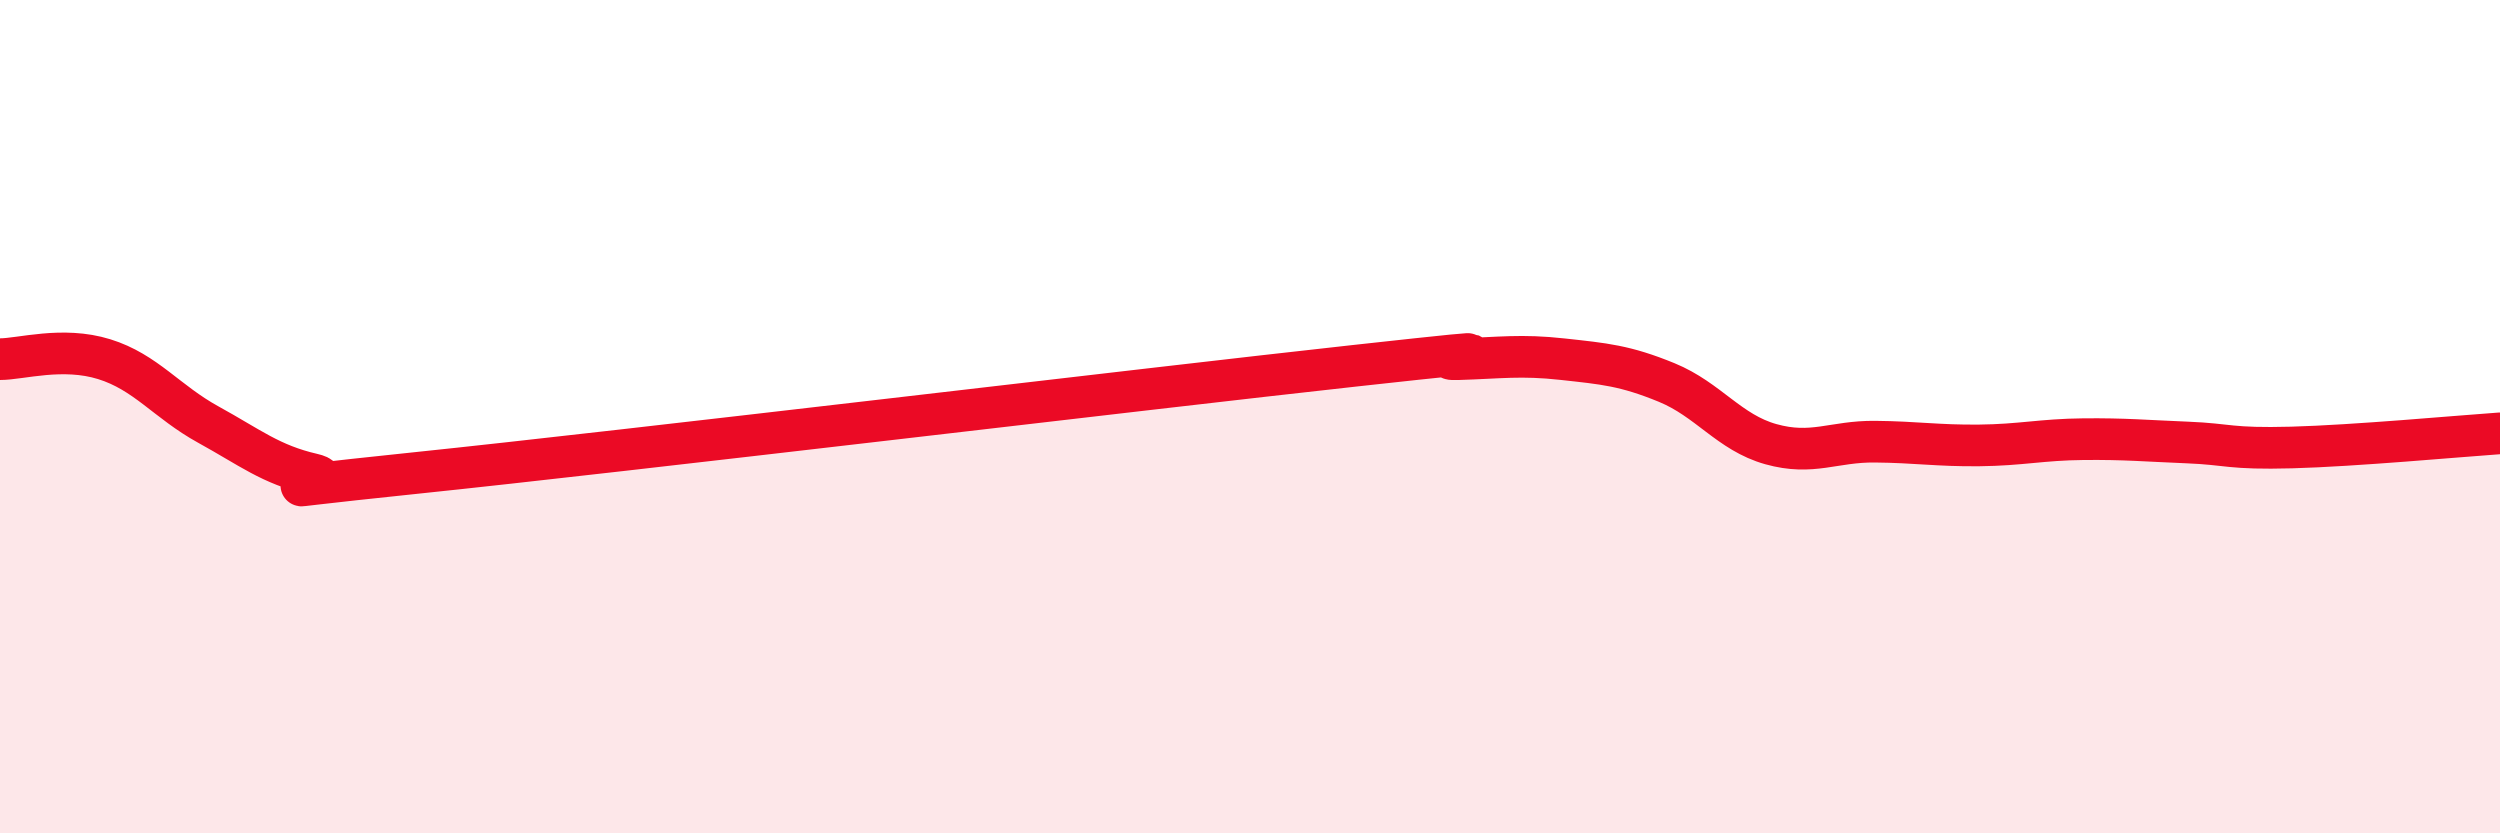
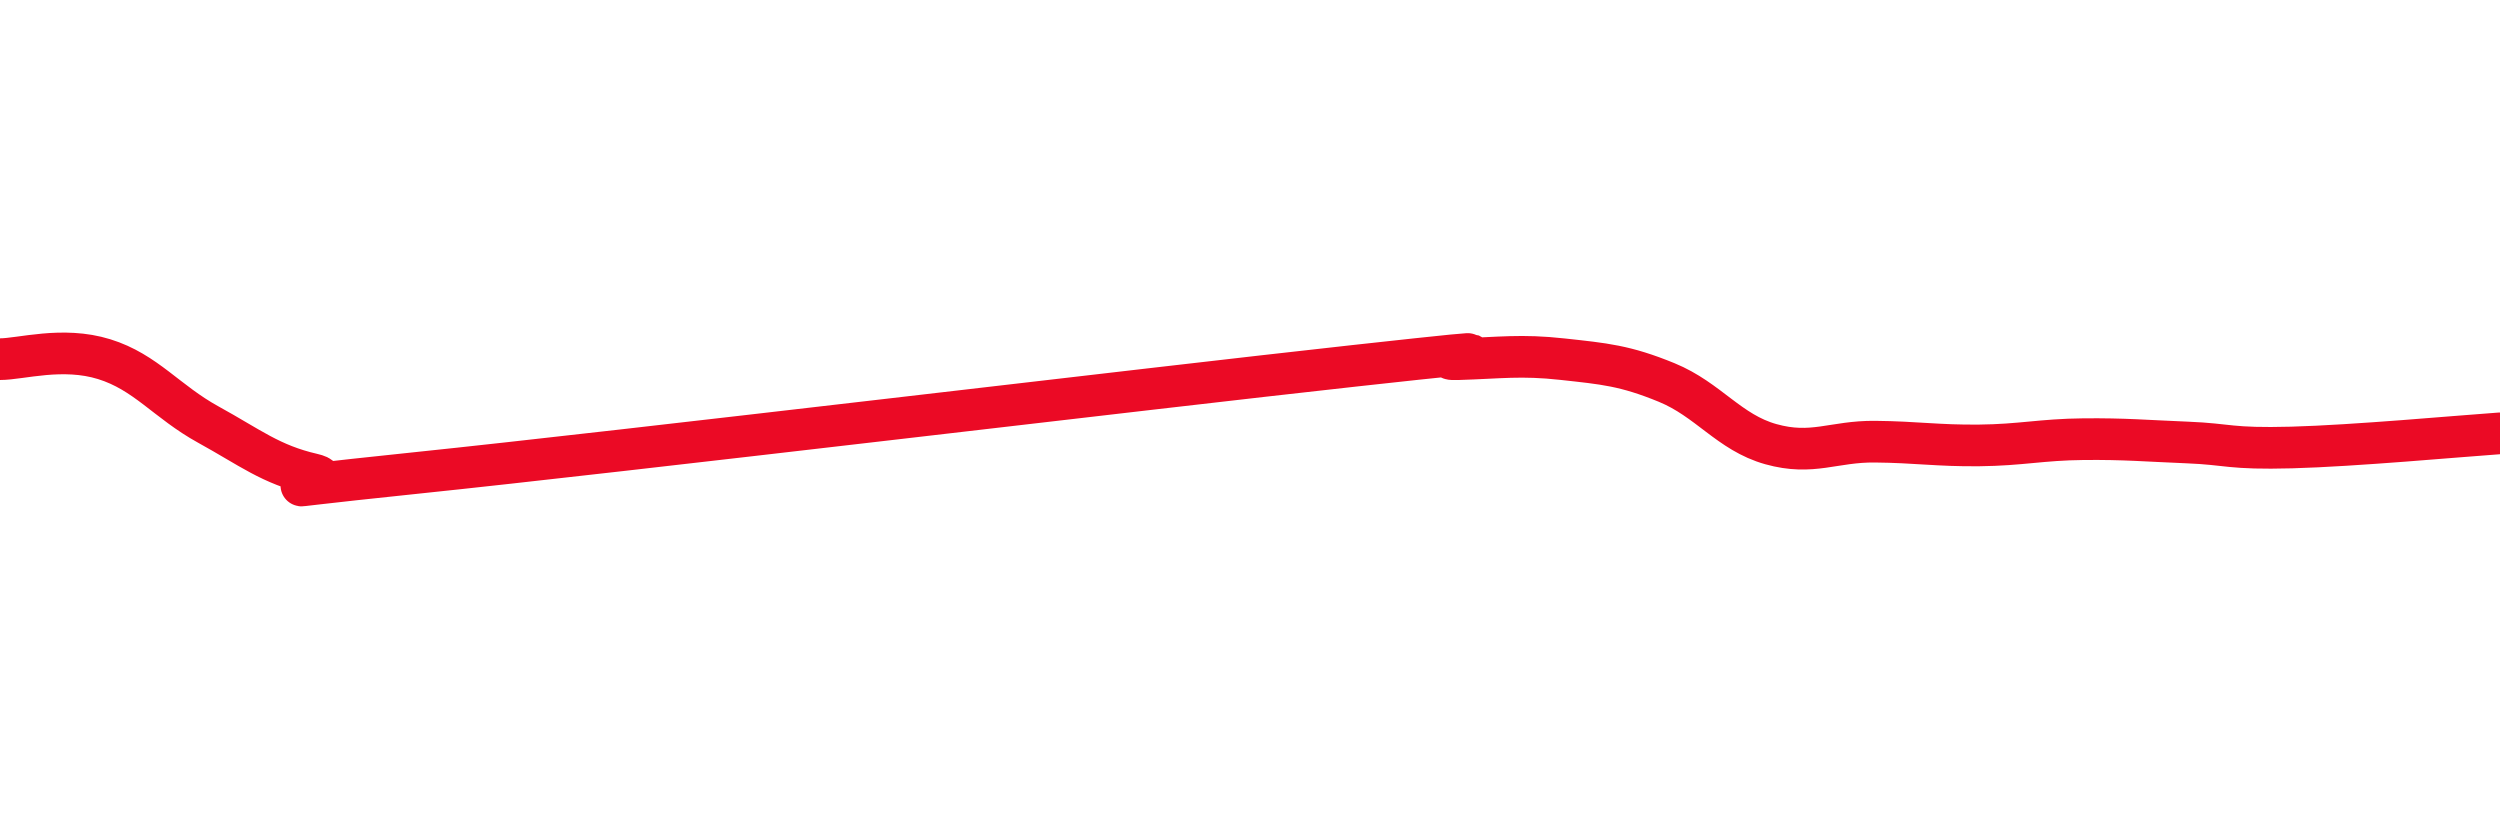
<svg xmlns="http://www.w3.org/2000/svg" width="60" height="20" viewBox="0 0 60 20">
-   <path d="M 0,8.62 C 0.5,8.62 1.5,8.31 2.5,8.62 C 3.5,8.93 4,9.64 5,10.19 C 6,10.74 6.5,11.15 7.5,11.38 C 8.5,11.61 5,11.87 10,11.35 C 15,10.83 27.5,9.33 32.5,8.78 C 37.5,8.23 34,8.65 35,8.62 C 36,8.59 36.5,8.51 37.5,8.62 C 38.5,8.73 39,8.77 40,9.18 C 41,9.59 41.5,10.38 42.5,10.66 C 43.5,10.94 44,10.59 45,10.6 C 46,10.61 46.5,10.7 47.5,10.69 C 48.5,10.68 49,10.55 50,10.54 C 51,10.53 51.5,10.58 52.5,10.62 C 53.5,10.66 53.5,10.78 55,10.74 C 56.5,10.7 59,10.47 60,10.4L60 20L0 20Z" fill="#EB0A25" opacity="0.1" stroke-linecap="round" stroke-linejoin="round" />
  <path d="M 0,8.62 C 0.5,8.62 1.5,8.31 2.5,8.62 C 3.5,8.93 4,9.64 5,10.19 C 6,10.74 6.5,11.15 7.5,11.38 C 8.5,11.61 5,11.87 10,11.35 C 15,10.83 27.5,9.33 32.5,8.78 C 37.5,8.23 34,8.65 35,8.62 C 36,8.59 36.5,8.51 37.5,8.62 C 38.5,8.73 39,8.77 40,9.18 C 41,9.59 41.5,10.38 42.5,10.66 C 43.5,10.94 44,10.59 45,10.6 C 46,10.61 46.5,10.7 47.5,10.69 C 48.5,10.68 49,10.55 50,10.54 C 51,10.53 51.5,10.58 52.5,10.62 C 53.5,10.66 53.5,10.78 55,10.74 C 56.5,10.7 59,10.47 60,10.4" stroke="#EB0A25" stroke-width="1" fill="none" stroke-linecap="round" stroke-linejoin="round" />
</svg>